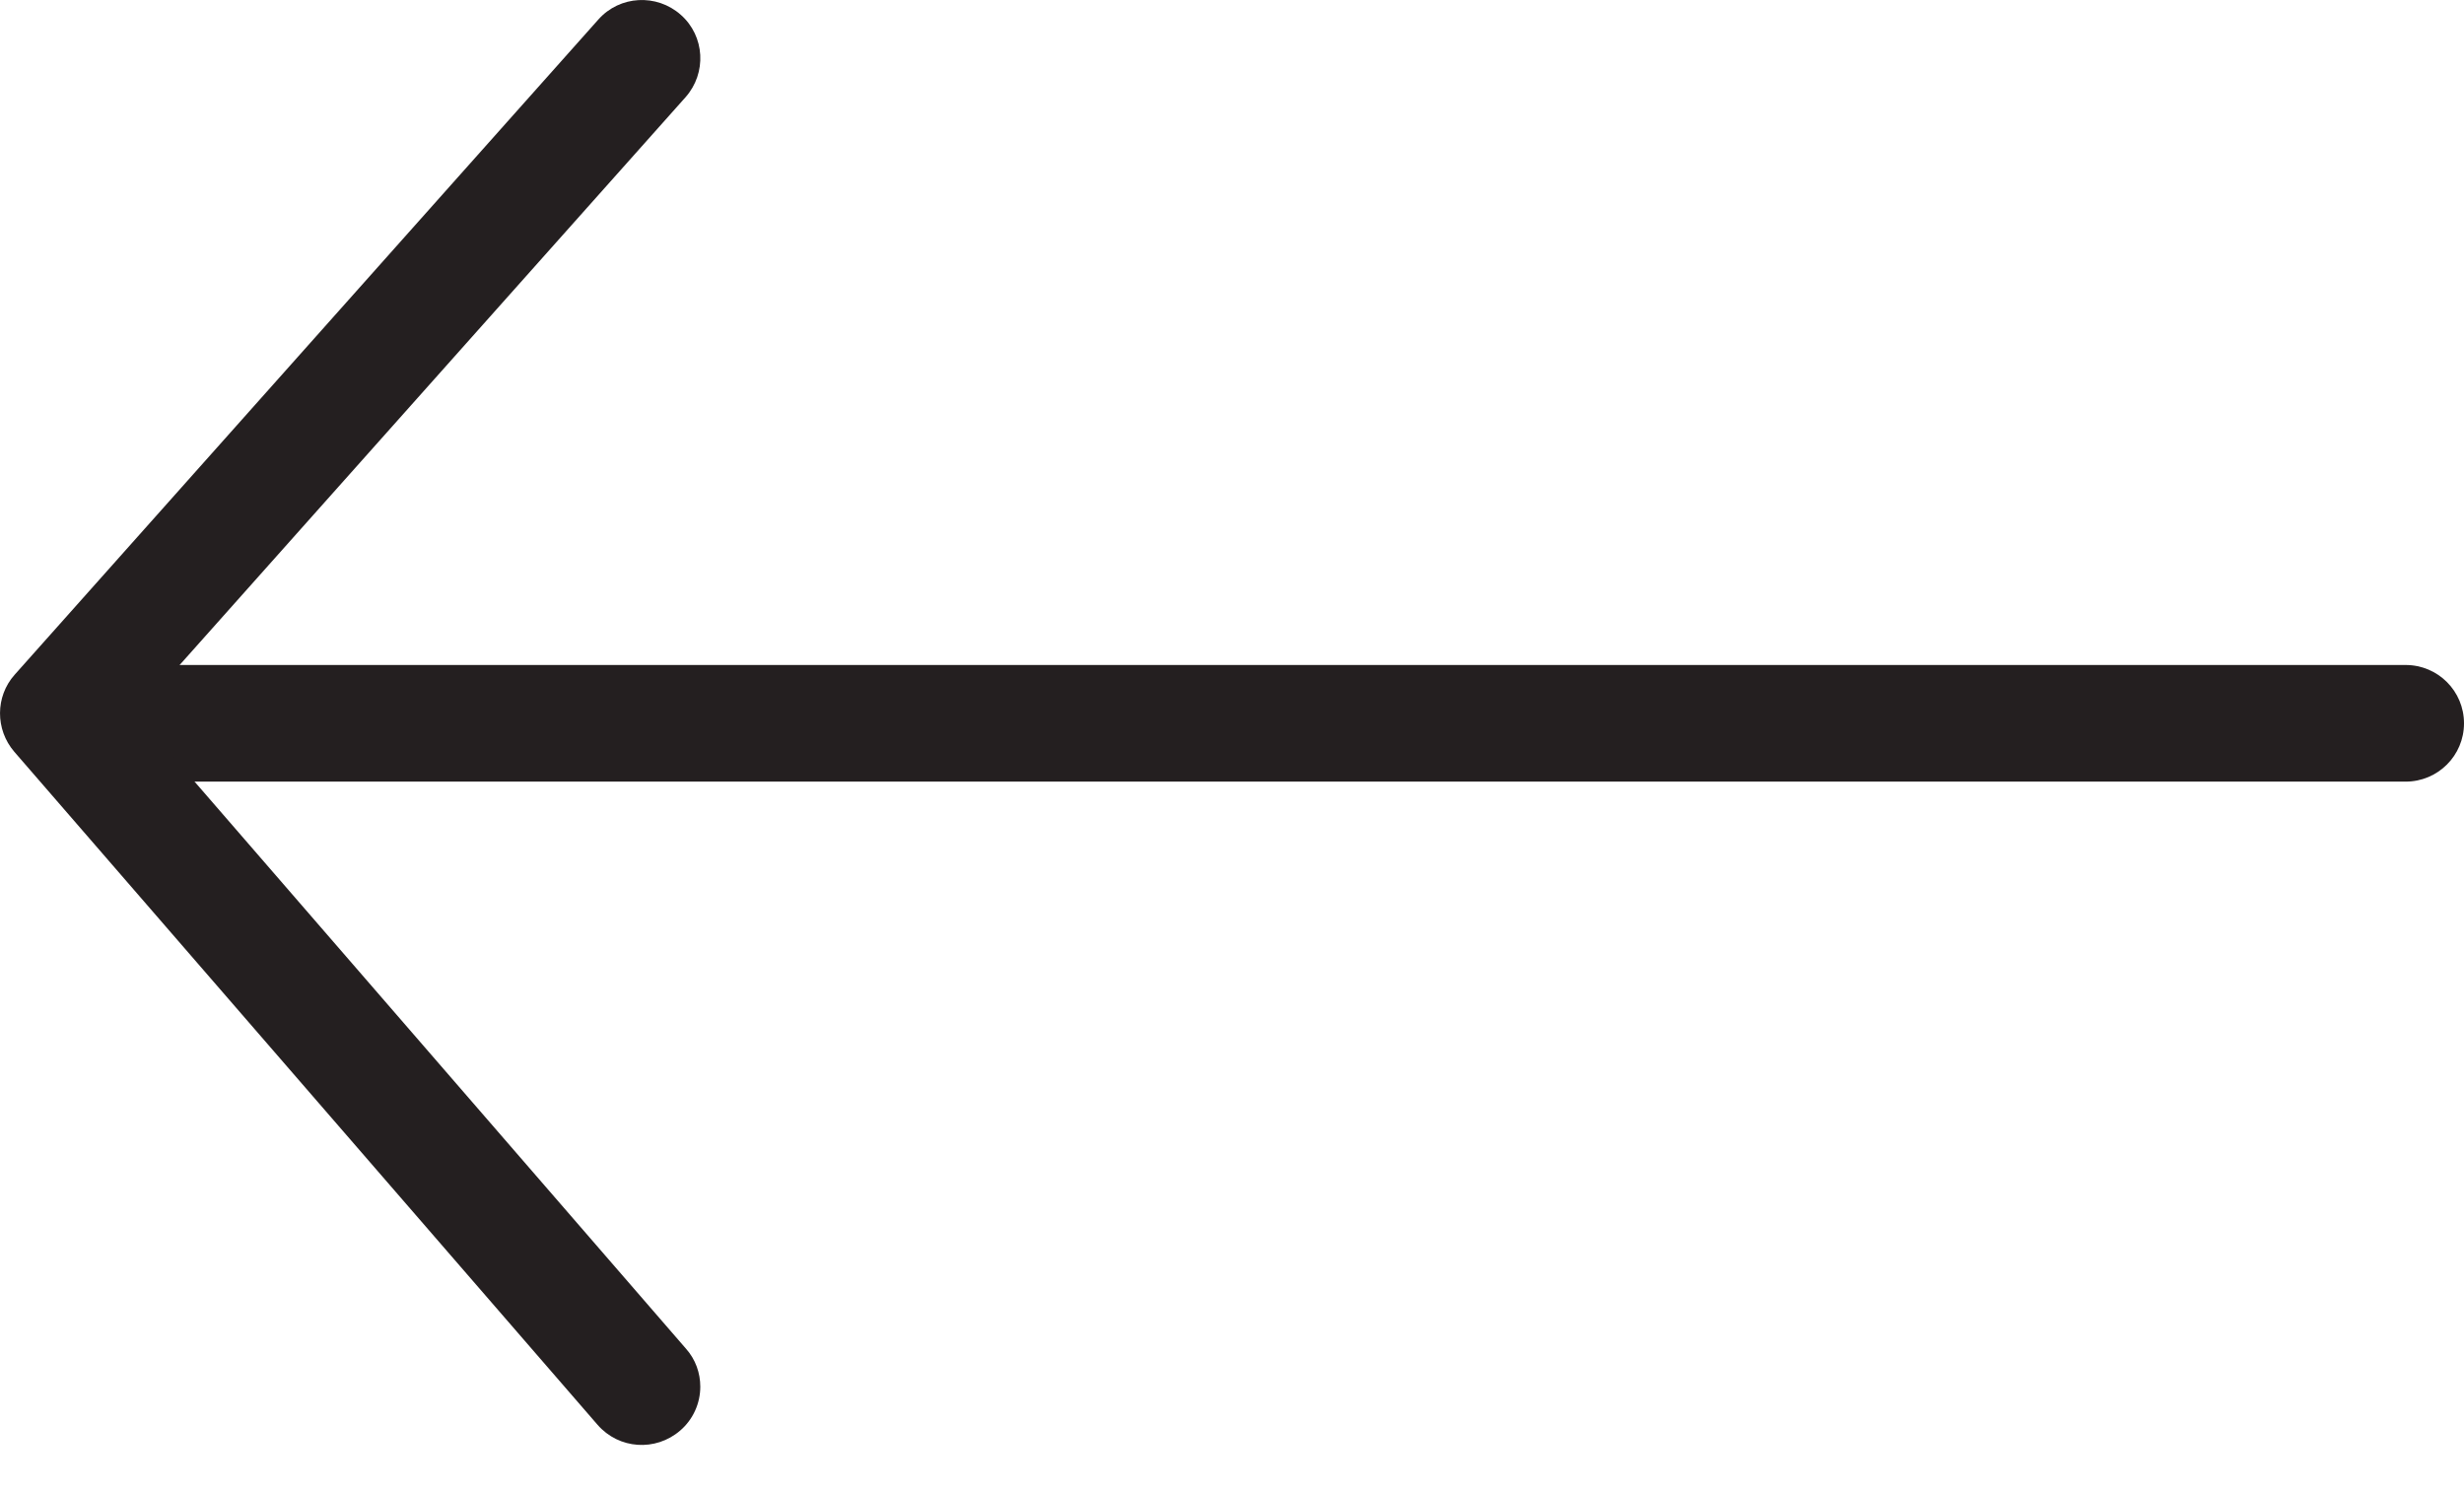
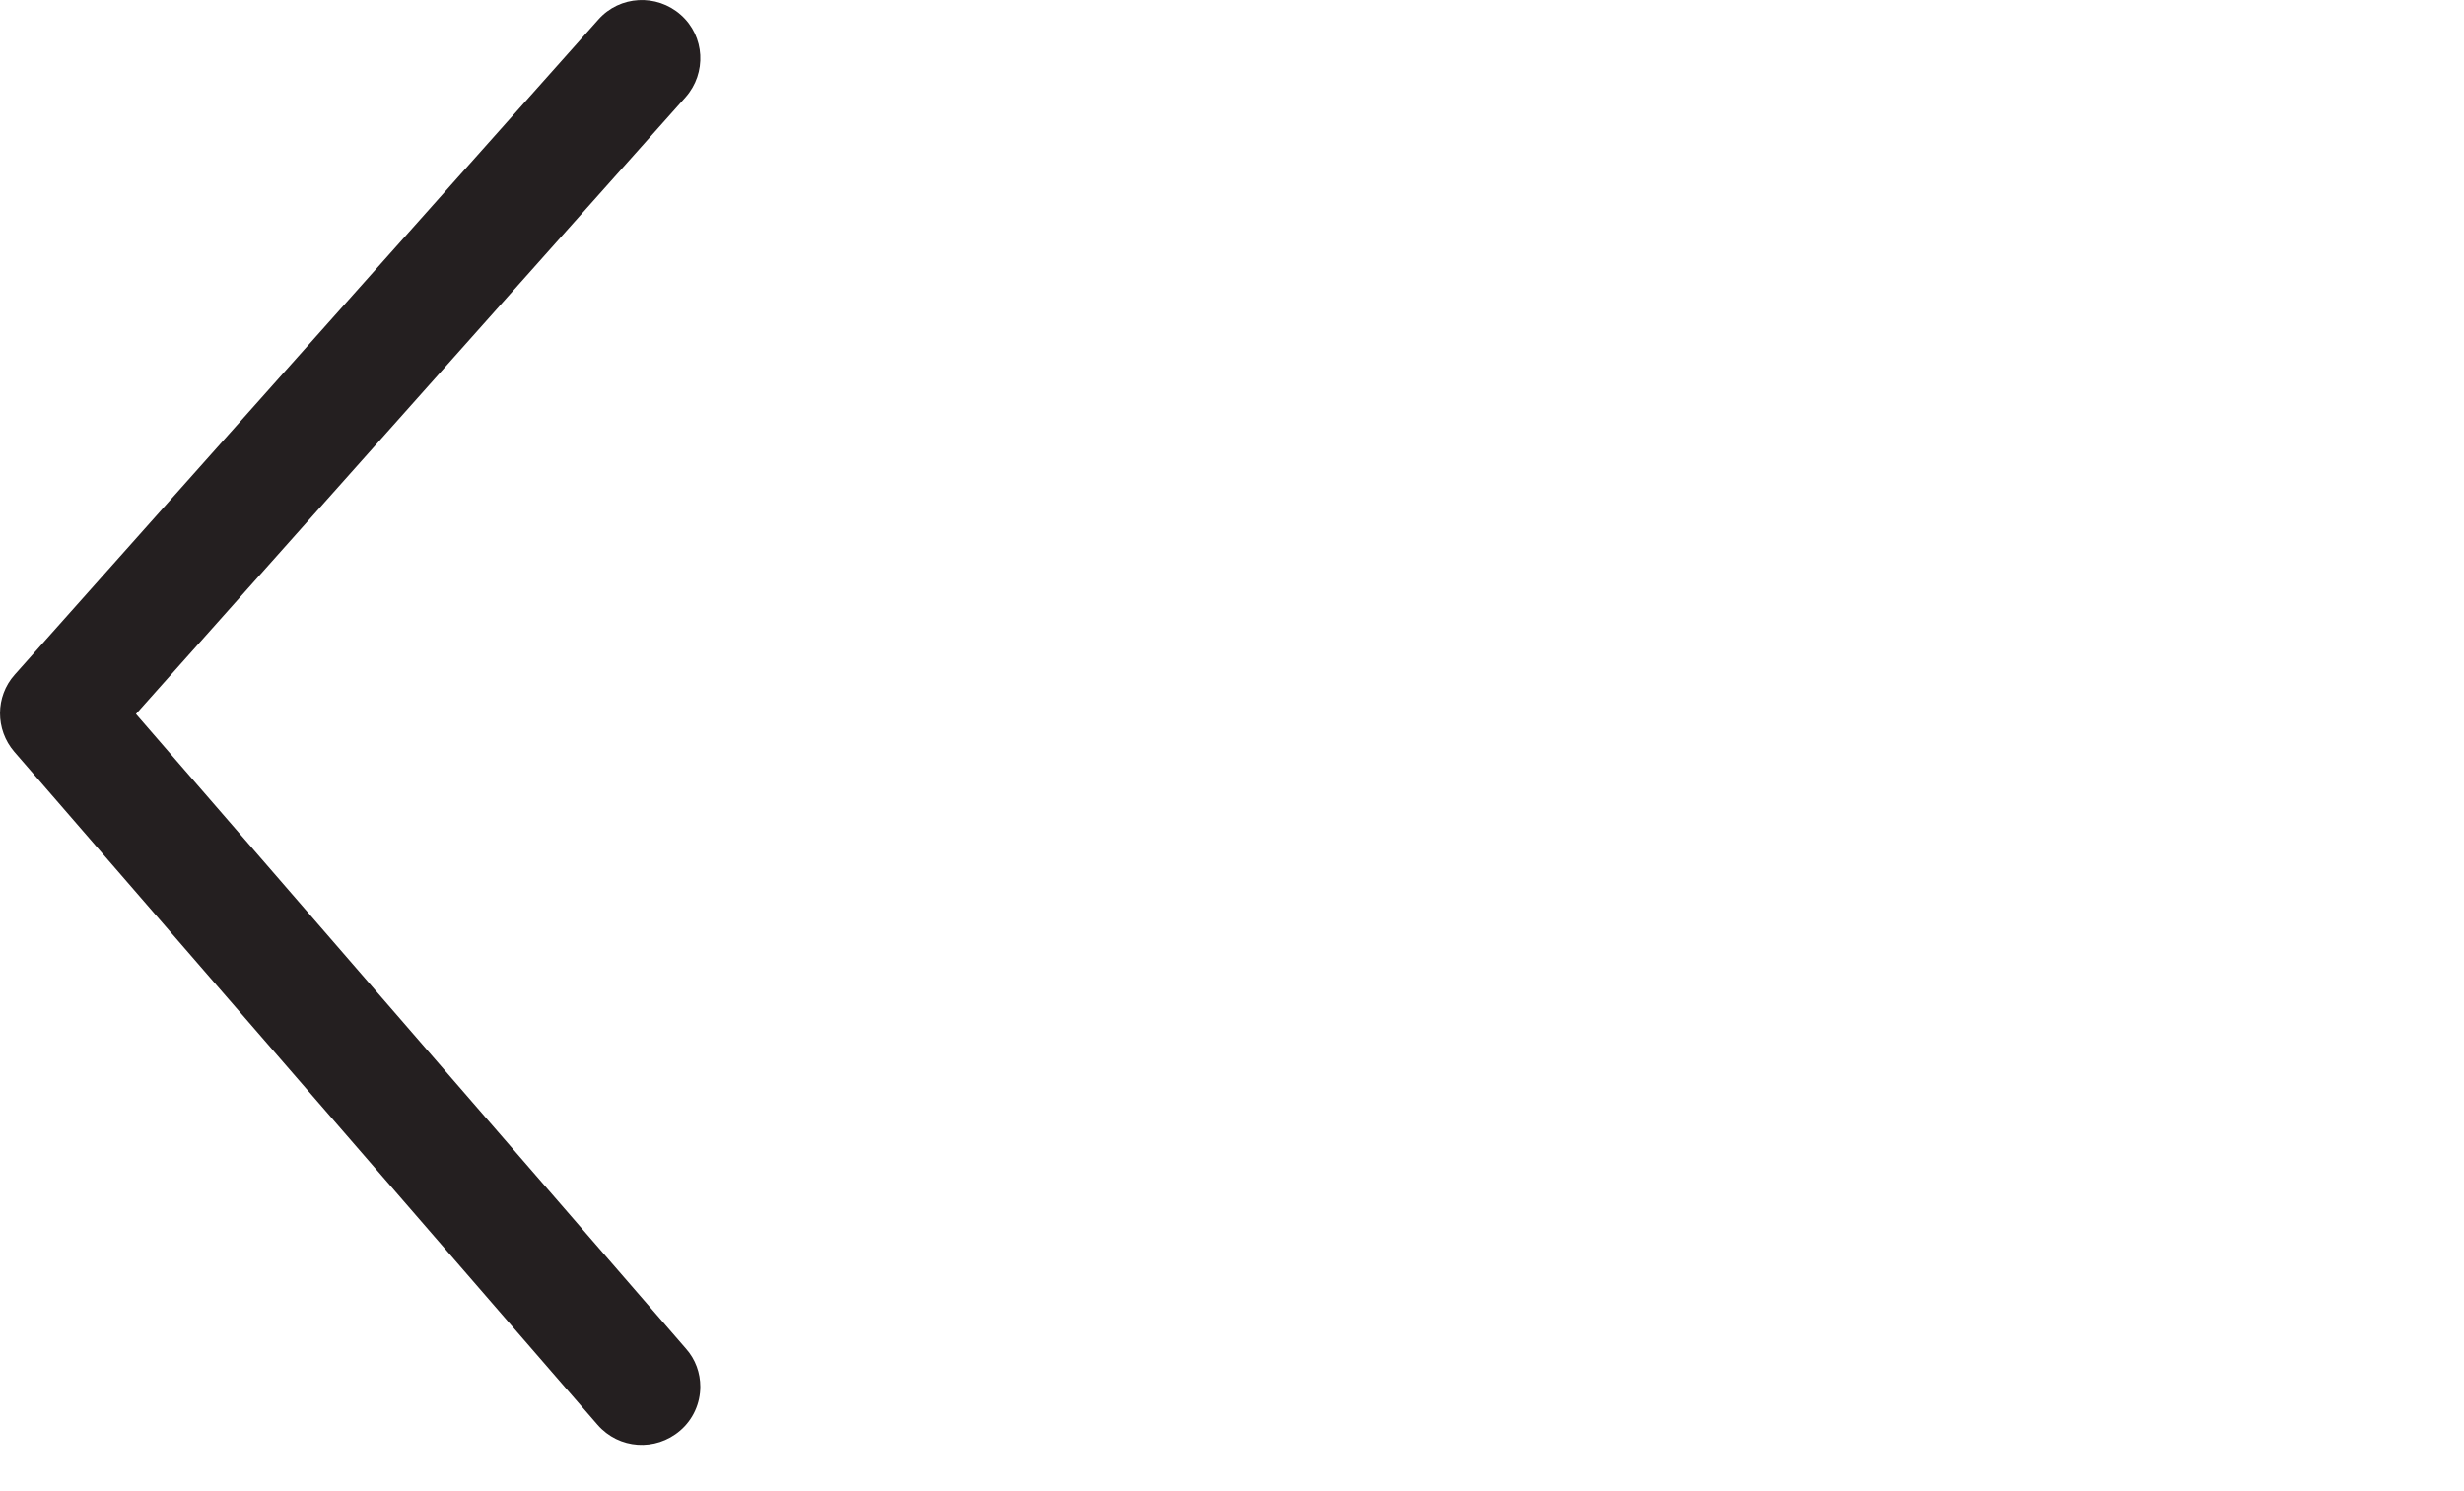
<svg xmlns="http://www.w3.org/2000/svg" width="38" height="23" viewBox="0 0 38 23" fill="none">
-   <path d="M38 11.157C38 11.654 37.598 12.056 37.1 12.056L1.779 12.056C1.281 12.056 0.879 11.654 0.879 11.157C0.879 10.659 1.281 10.257 1.779 10.257L37.1 10.257C37.598 10.257 38 10.659 38 11.157Z" fill="#241F20" />
  <path d="M10.8 21.389C10.8 21.641 10.692 21.893 10.488 22.067C10.11 22.391 9.546 22.355 9.216 21.977L0.22 11.595C-0.074 11.253 -0.074 10.743 0.226 10.407L9.228 0.301C9.558 -0.071 10.128 -0.101 10.5 0.229C10.872 0.558 10.902 1.128 10.572 1.5L2.097 11.013L10.578 20.801C10.728 20.969 10.8 21.179 10.8 21.389Z" fill="#241F20" />
</svg>